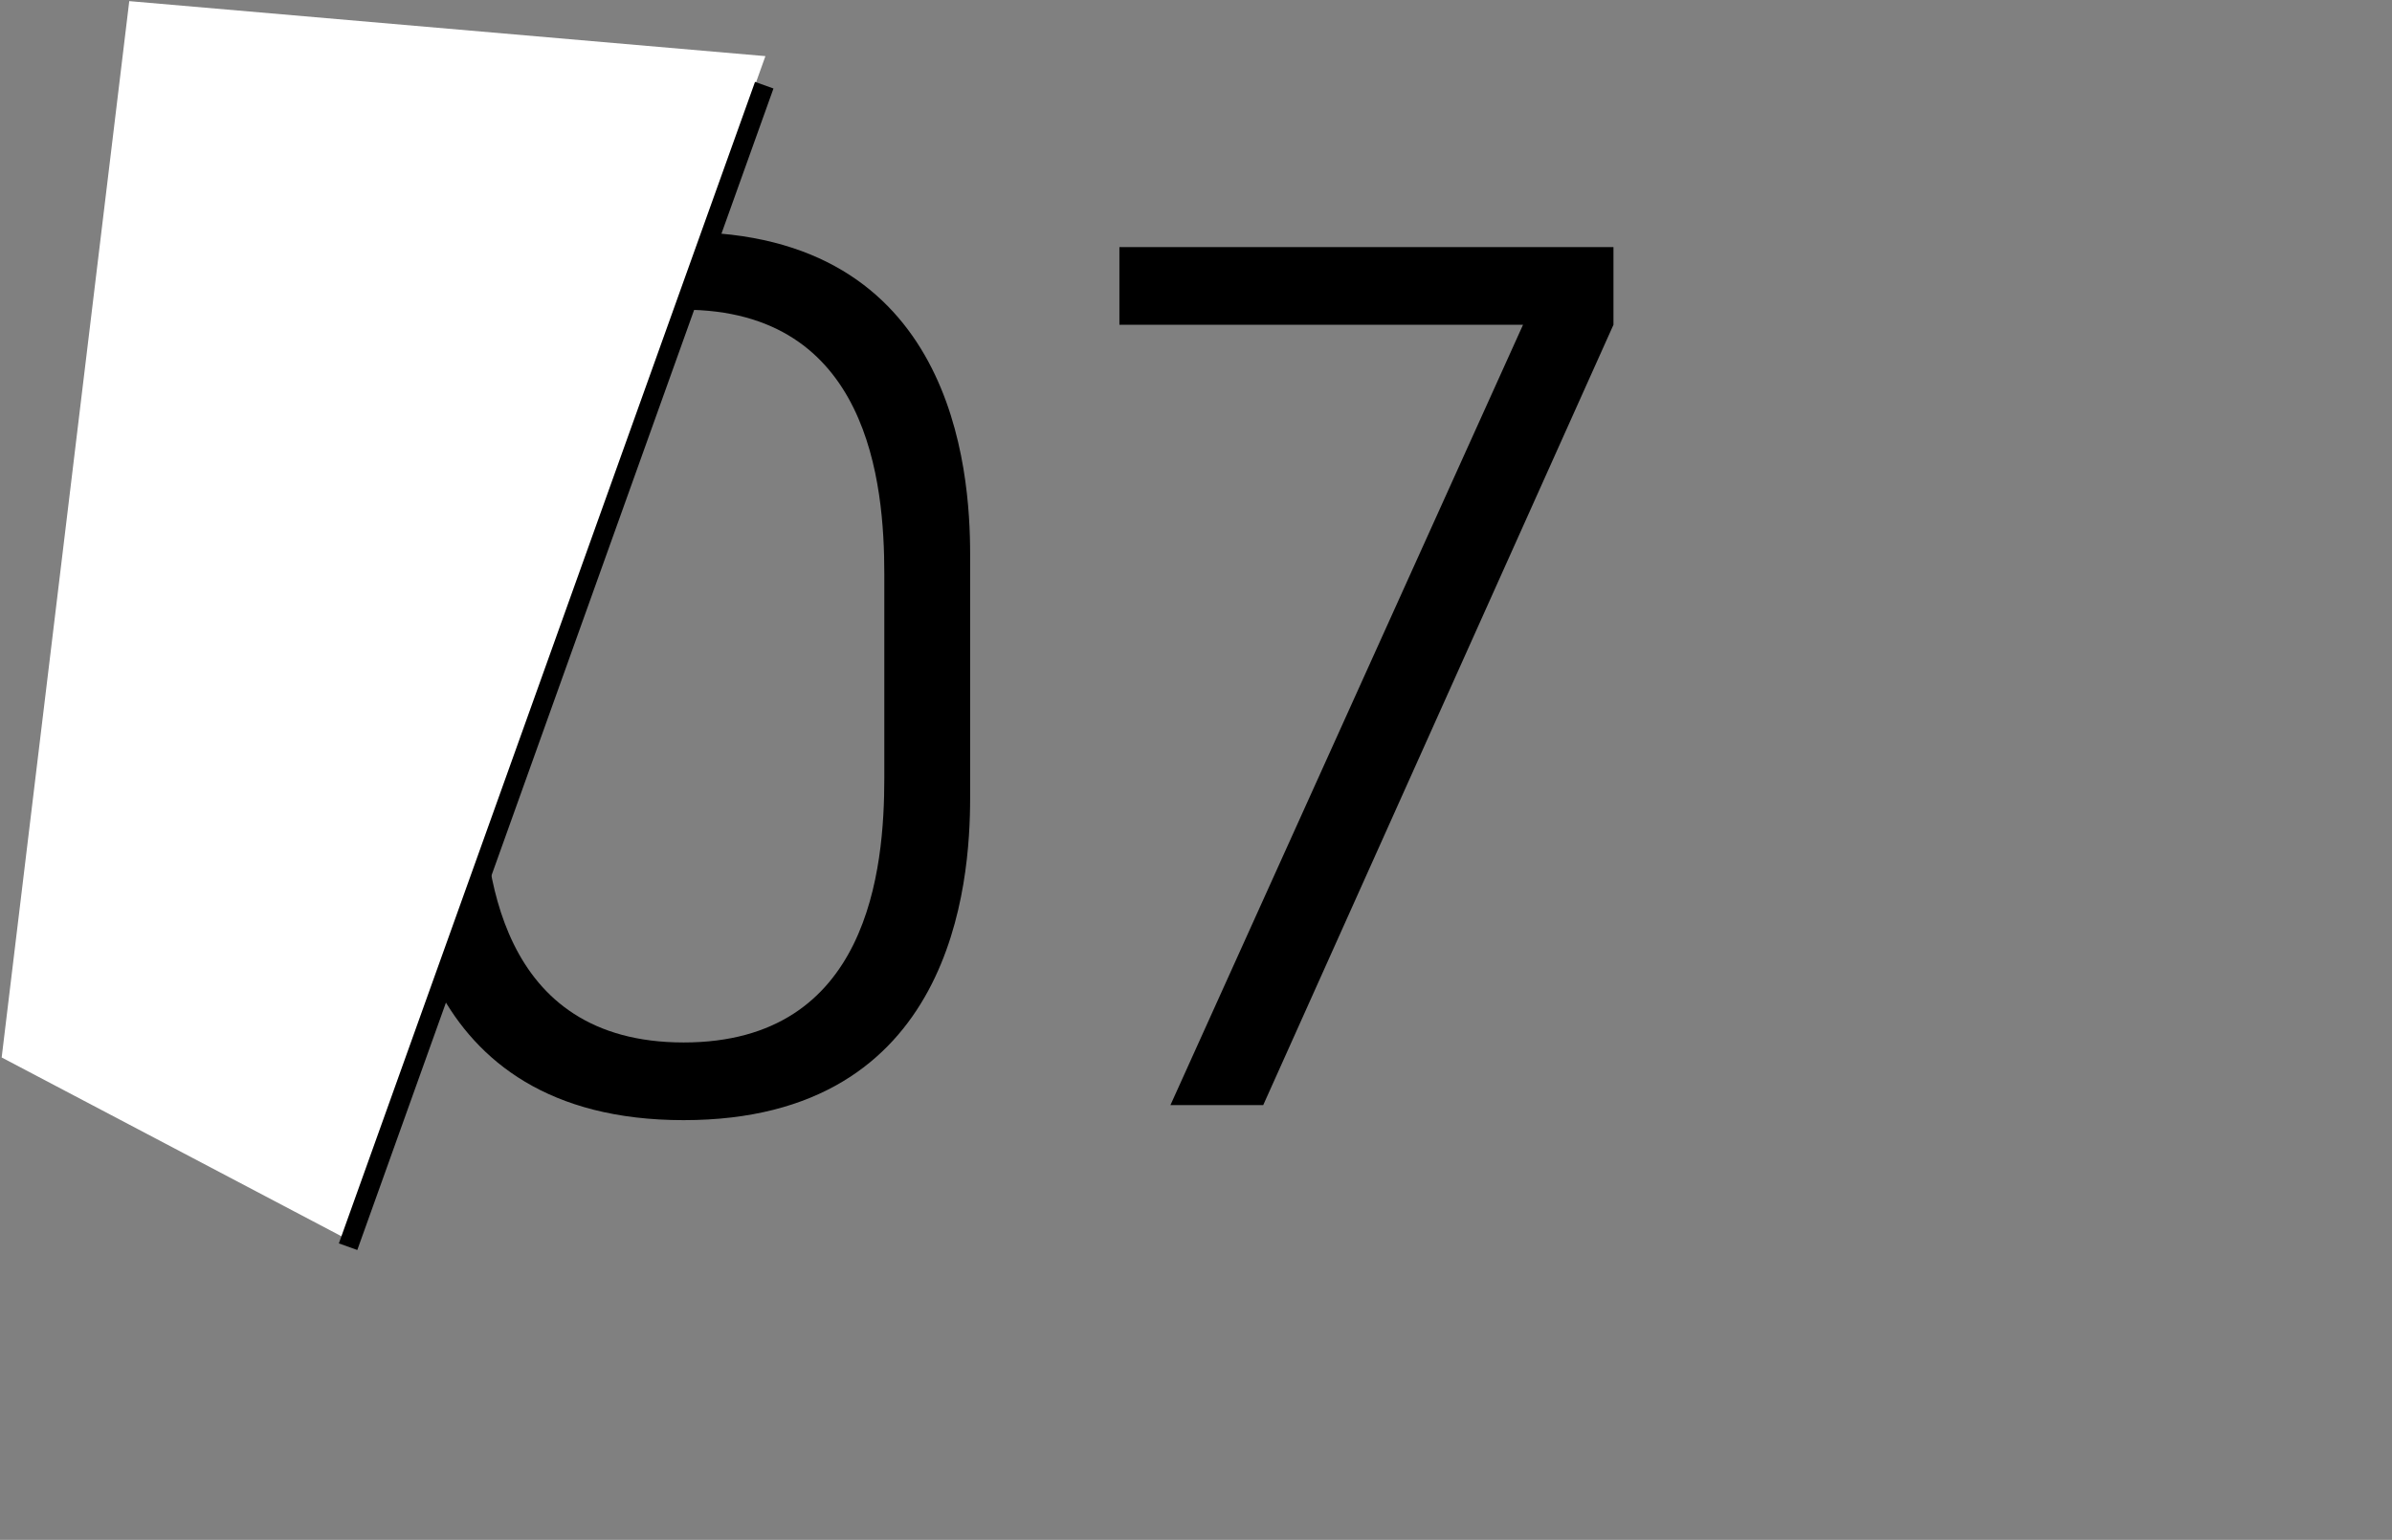
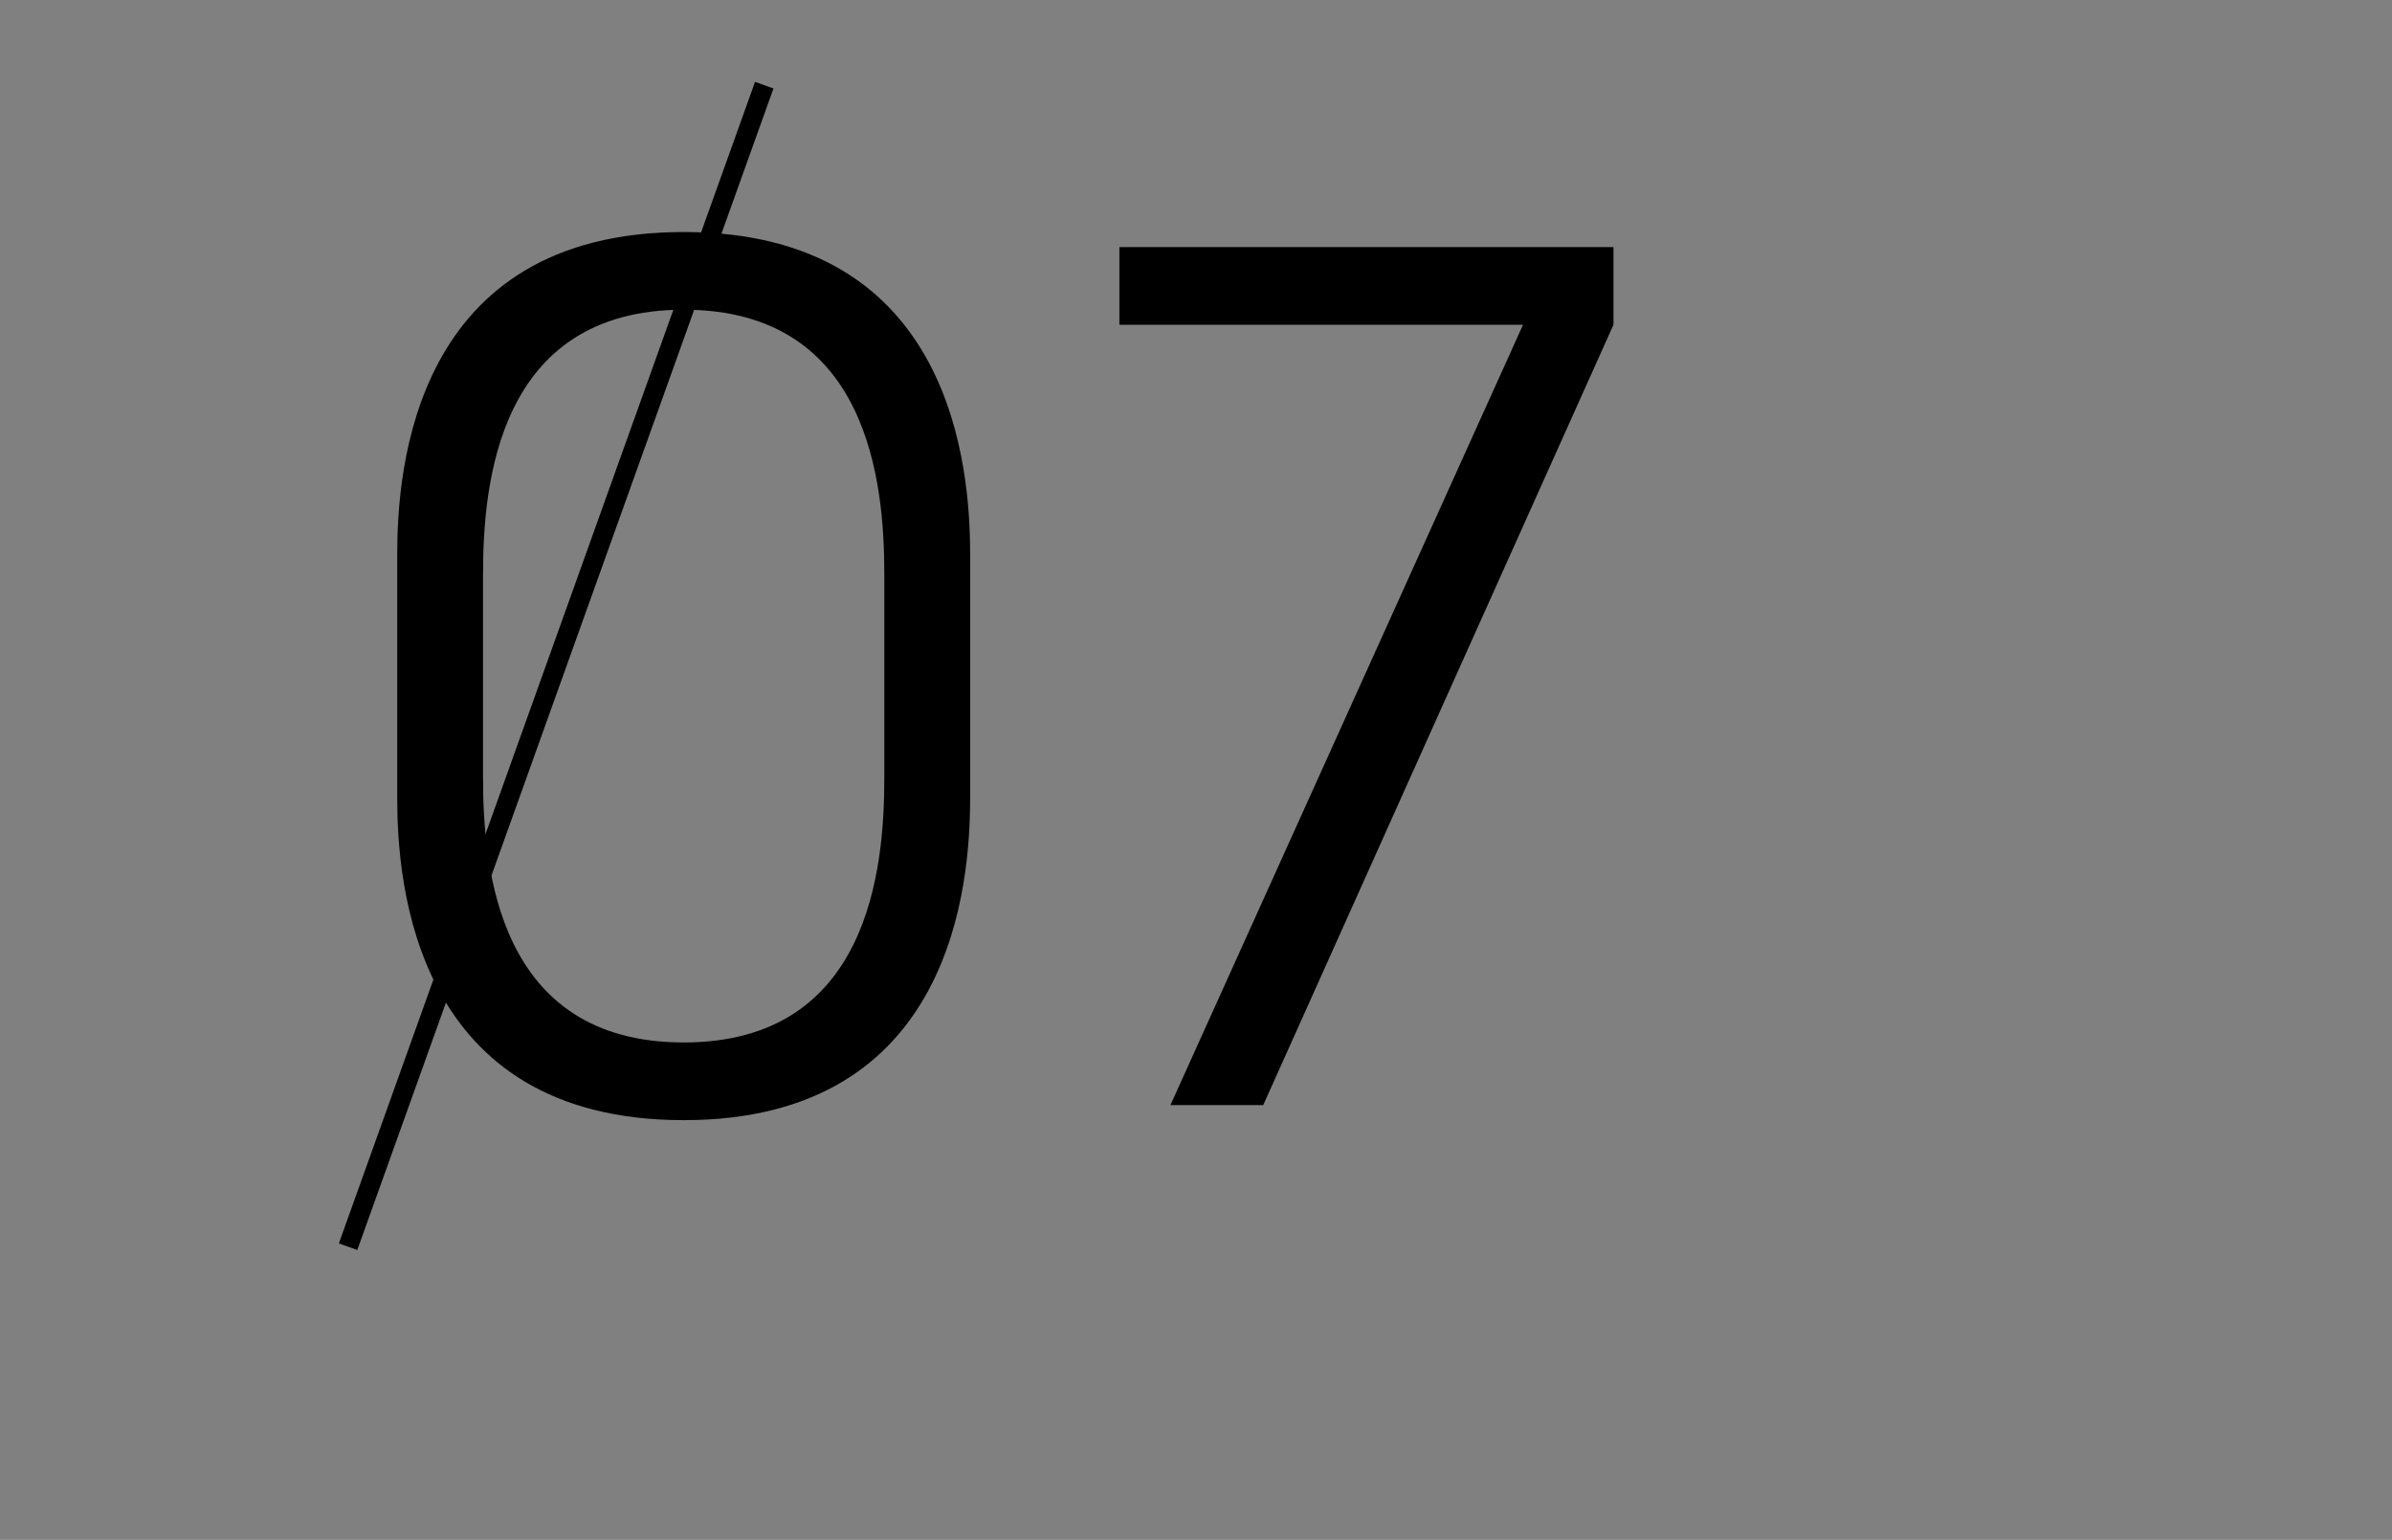
<svg xmlns="http://www.w3.org/2000/svg" width="132" height="85" viewBox="0 0 132 85" fill="none">
  <rect x="0" y="0" width="132" height="85" fill="#808080" stroke="none" />
  <path d="M21.92 44.04C21.92 48.712 22.816 61.832 37.728 61.832C52.64 61.832 53.536 48.712 53.536 44.04V30.6C53.536 25.928 52.64 12.808 37.728 12.808C22.816 12.808 21.92 25.928 21.92 30.6V44.04ZM26.656 31.688C26.656 26.696 27.488 17.096 37.728 17.096C47.968 17.096 48.8 26.696 48.8 31.688V42.952C48.8 47.944 47.968 57.544 37.728 57.544C27.488 57.544 26.656 47.944 26.656 42.952V31.688ZM64.59 61H69.71L89.037 17.928V13.64H61.773V17.928H84.046L64.59 61Z" fill="black" />
-   <path d="M42.239 3.098L18.917 68.281L0.092 58.372L7.133 0.062L42.239 3.098Z" fill="white" />
  <path d="M41.665 4.52L42.683 4.885L19.717 69L18.7 68.635L41.665 4.52Z" fill="black" />
</svg>